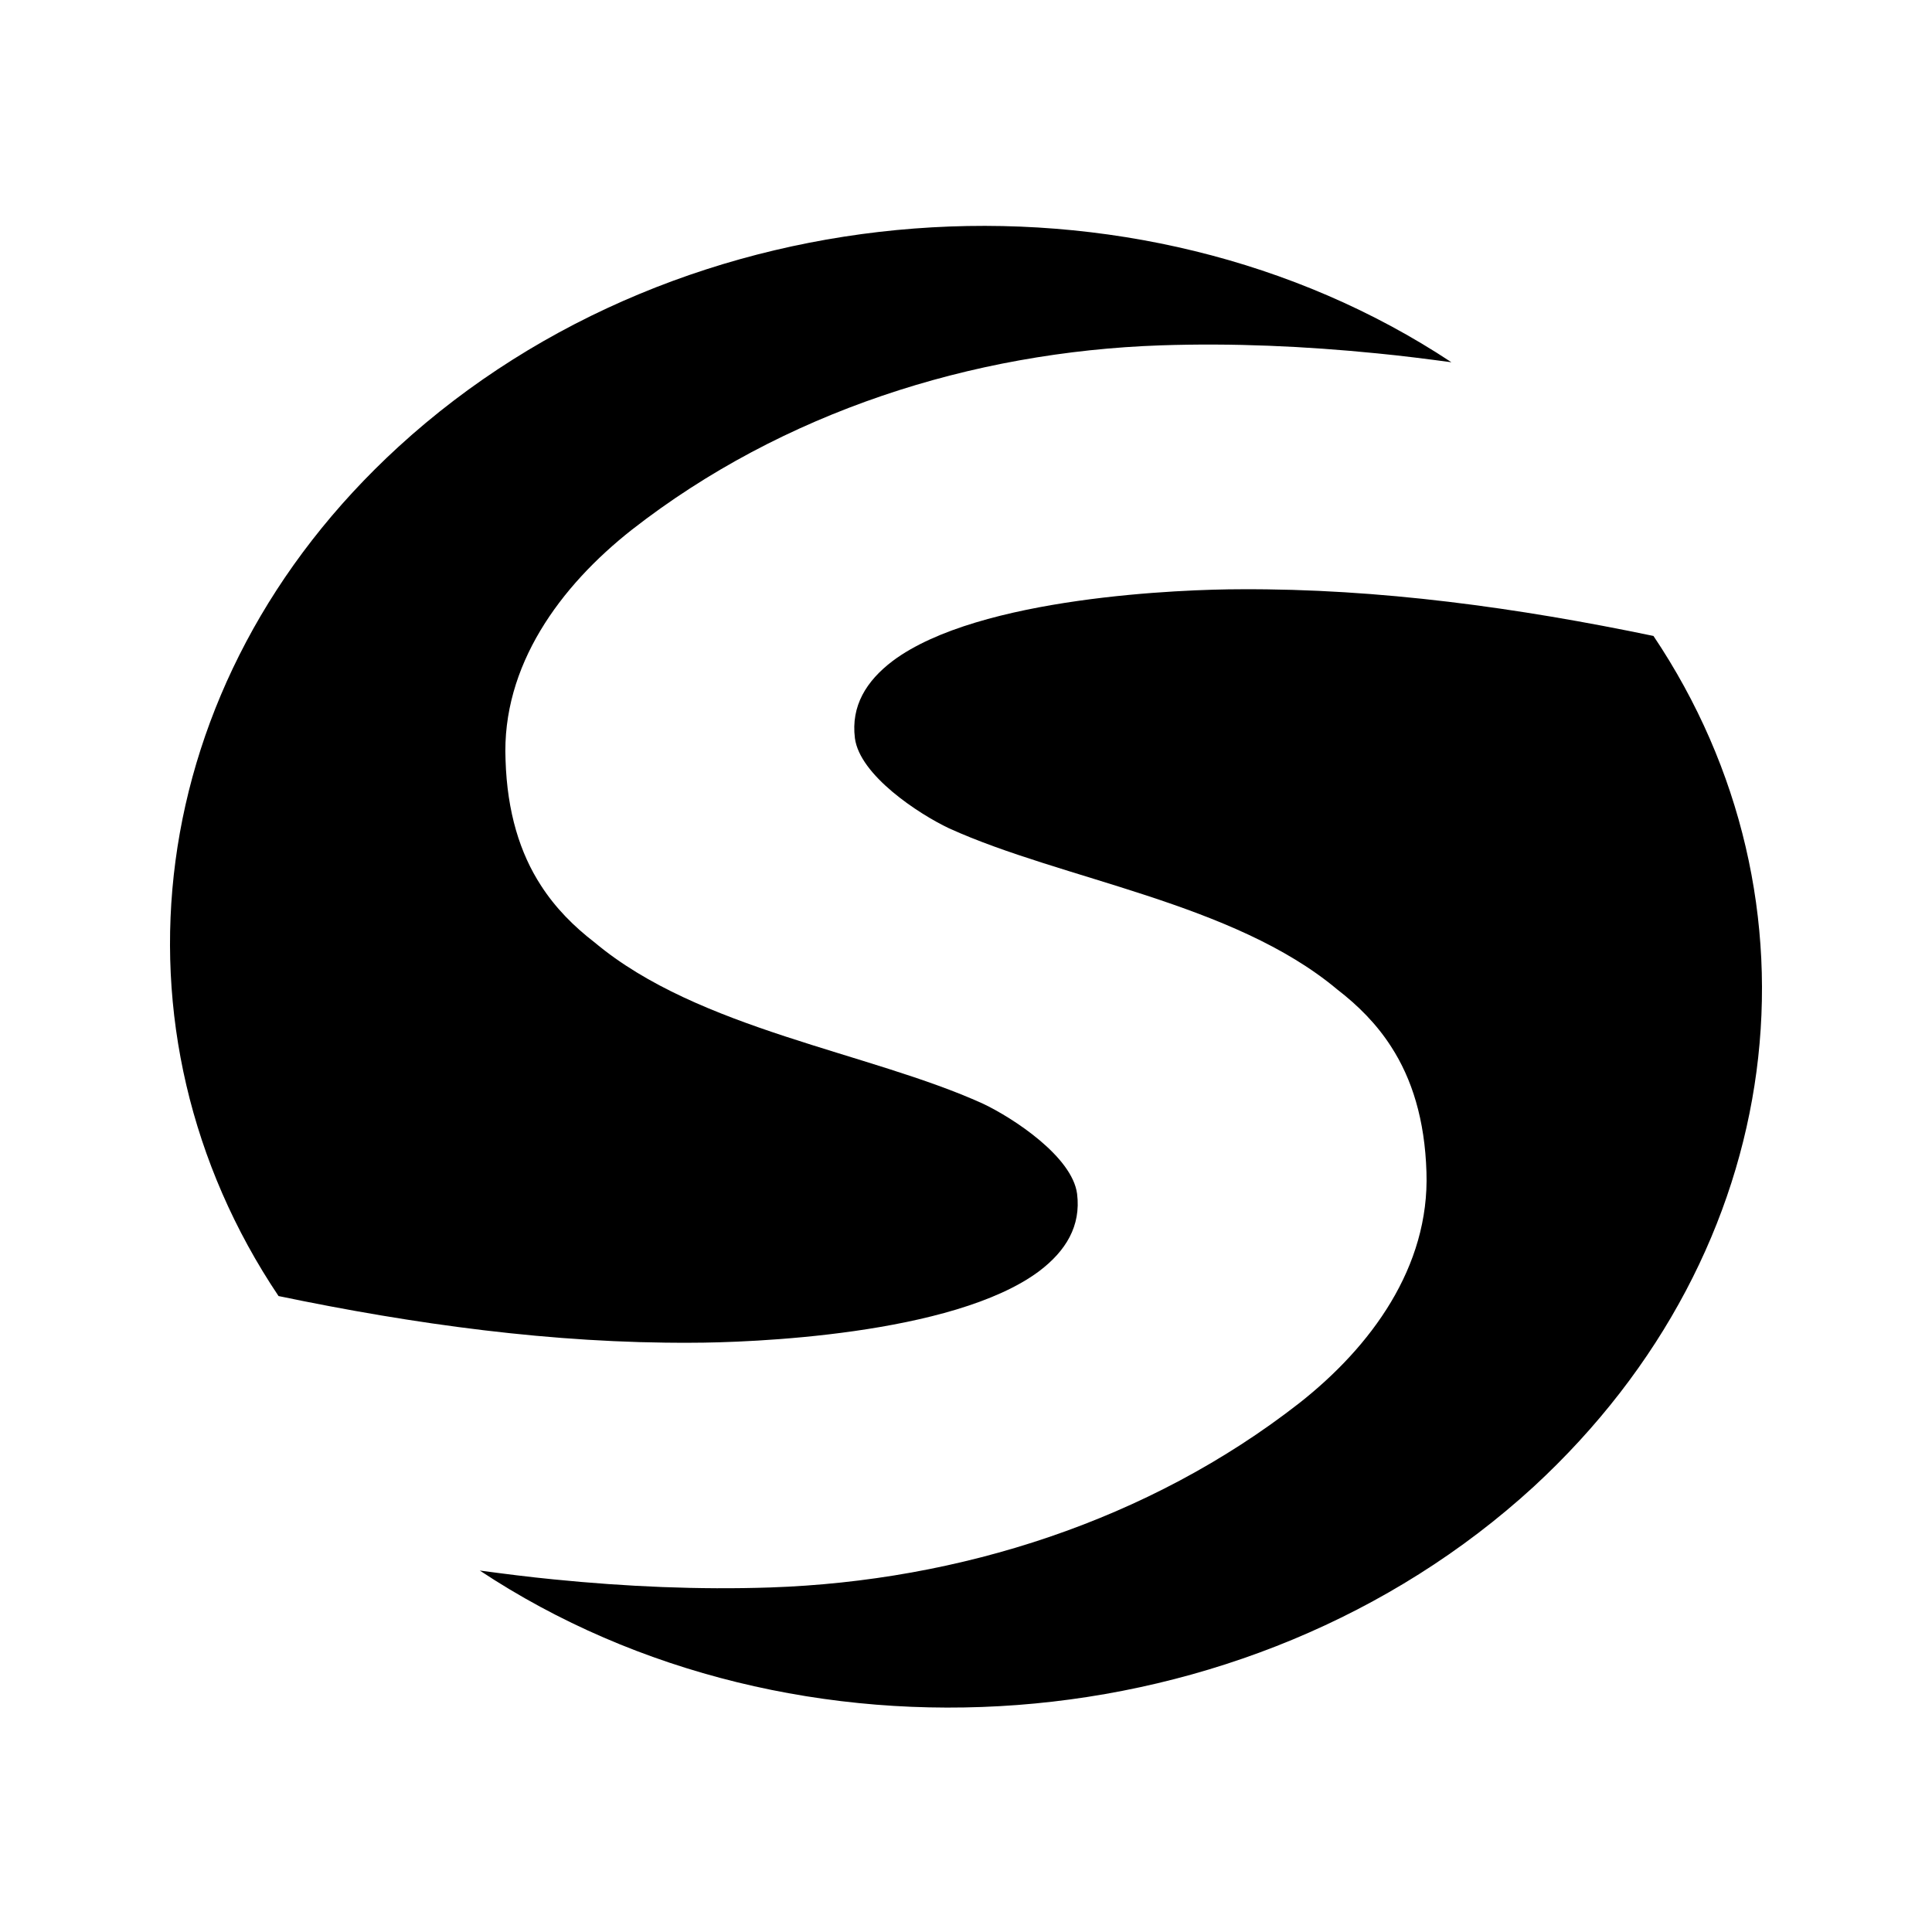
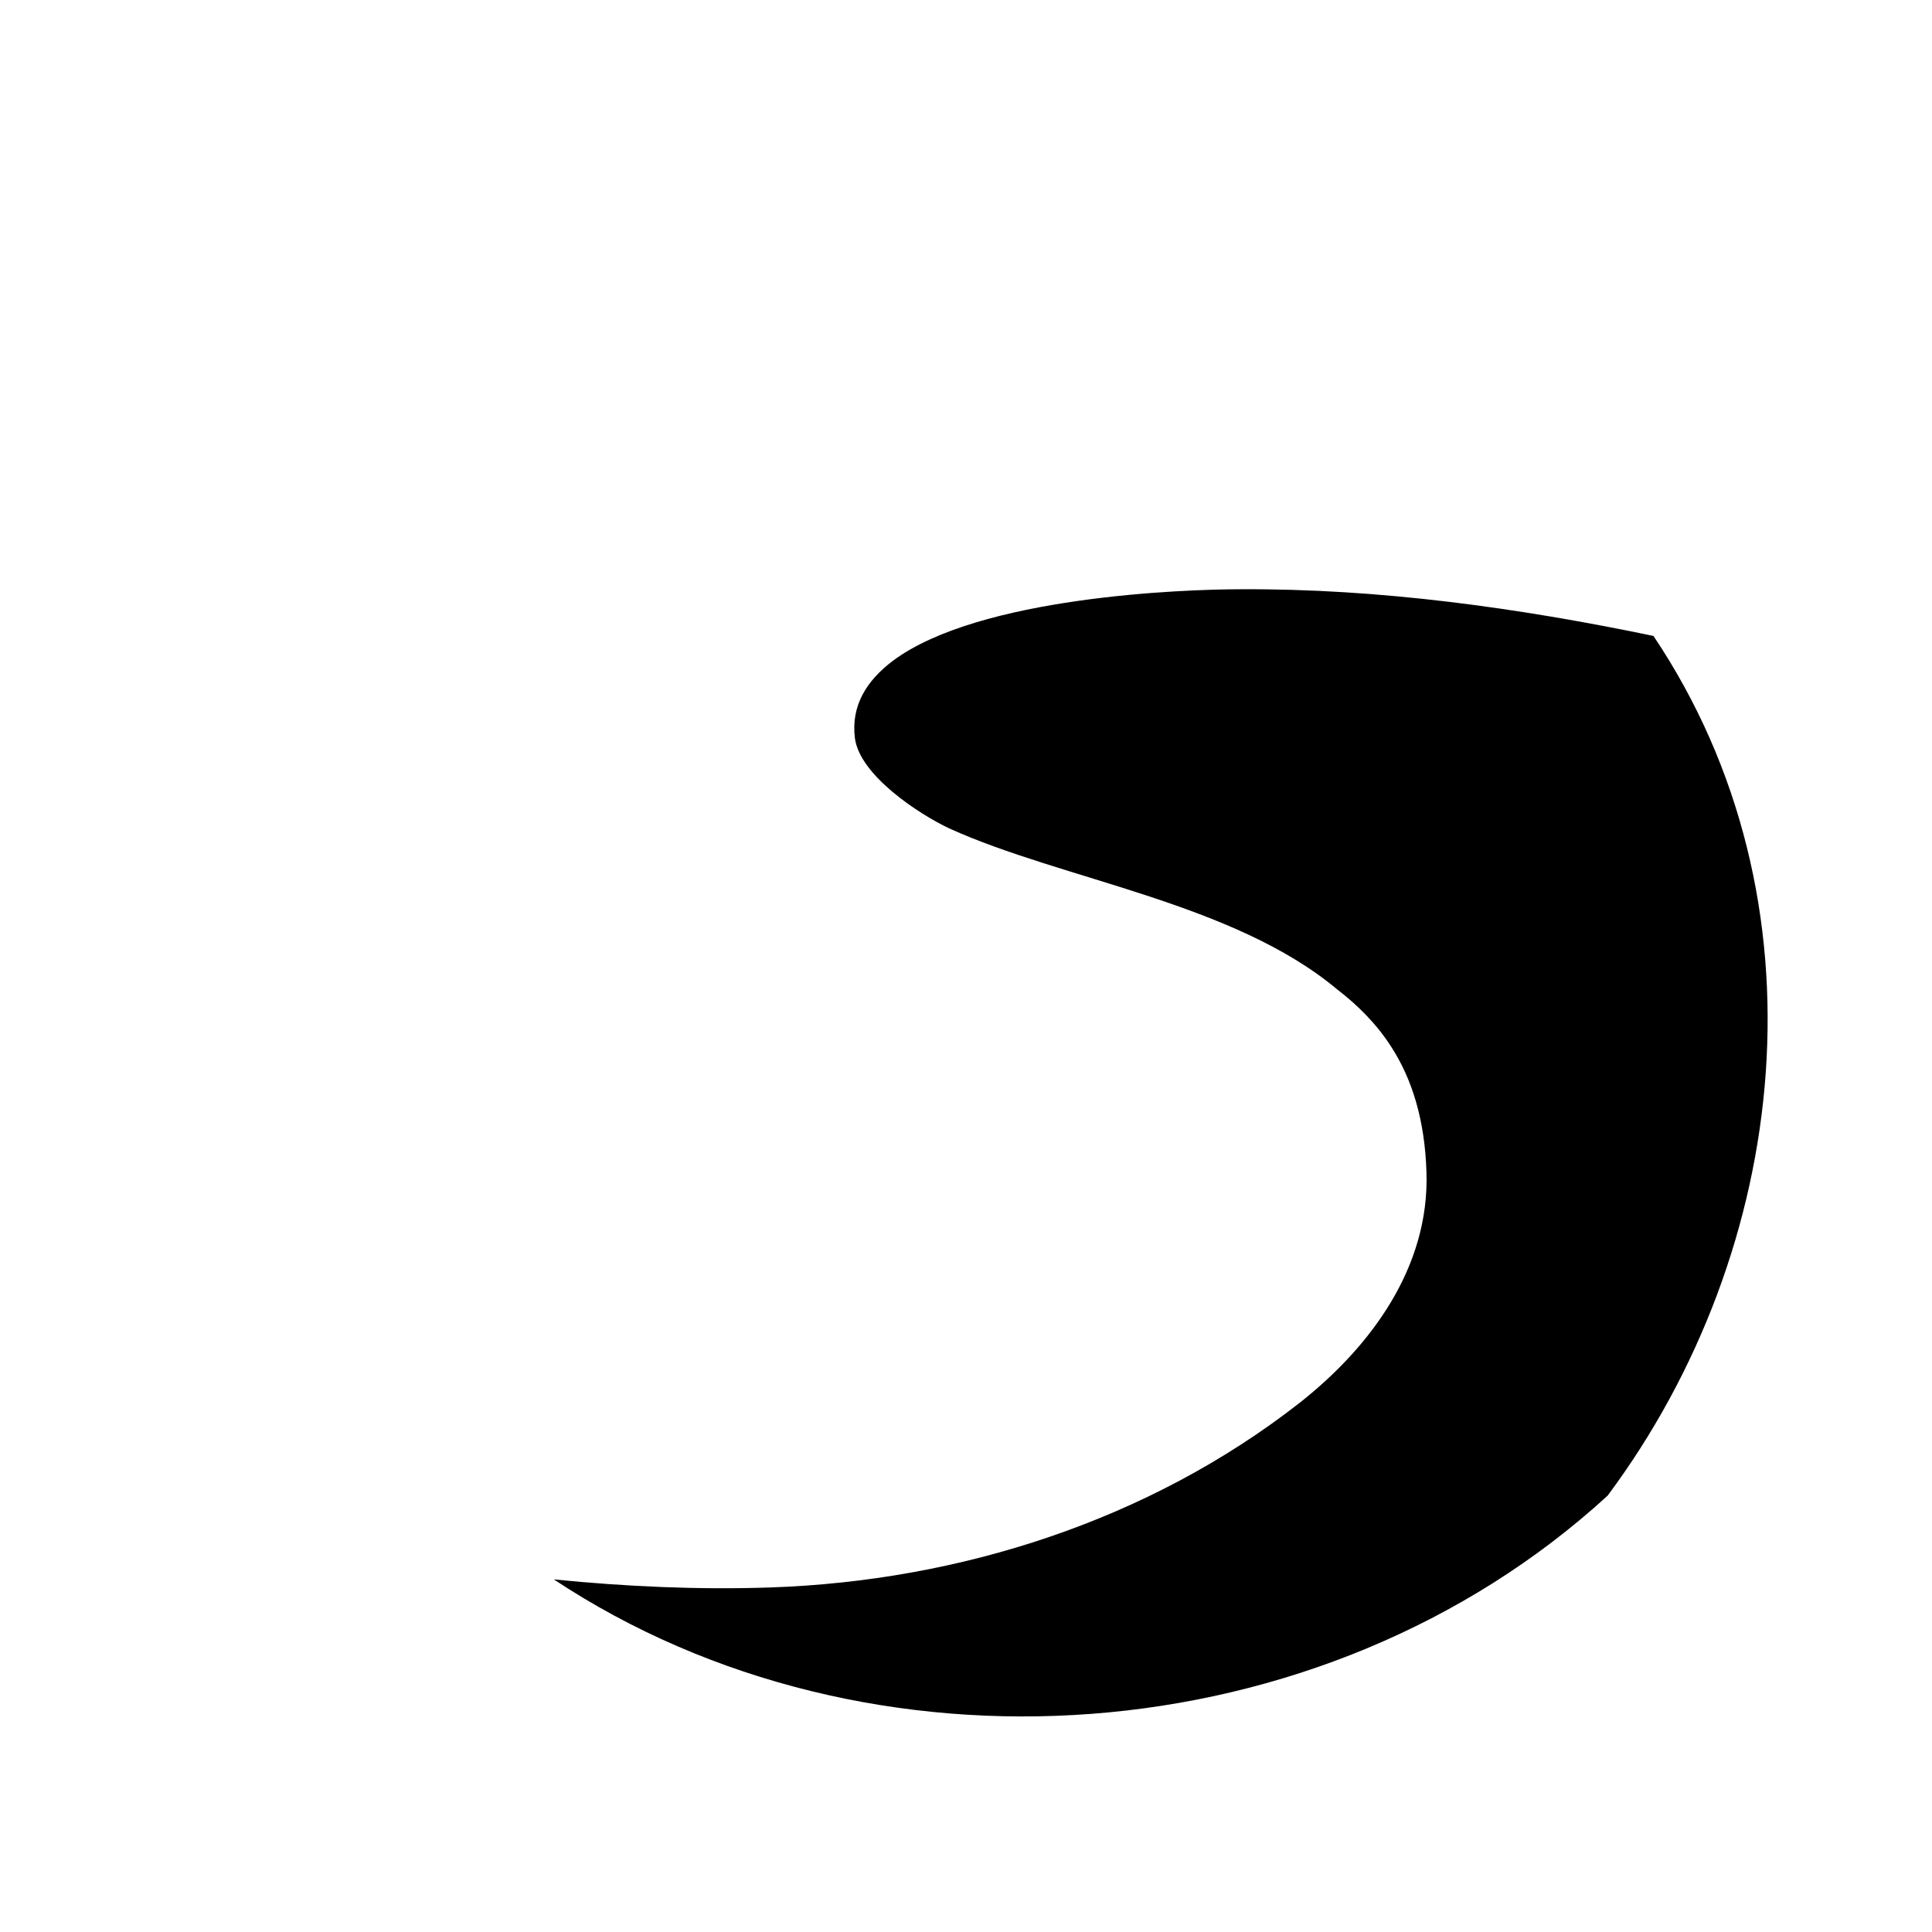
<svg xmlns="http://www.w3.org/2000/svg" version="1.1" id="Capa_1" x="0px" y="0px" viewBox="0 0 24 24" style="enable-background:new 0 0 24 24;" xml:space="preserve">
  <g>
    <g>
      <g>
-         <path d="M3.46,16.1c1.68,0.35,3.41,0.59,5.13,0.58c0.7,0,3.25-0.09,4.32-0.89c0.33-0.25,0.52-0.56,0.47-0.96     c-0.06-0.46-0.79-0.94-1.17-1.12c-1.41-0.64-3.53-0.92-4.82-2c-0.26-0.2-0.49-0.43-0.67-0.71c-0.26-0.4-0.42-0.91-0.44-1.56     C6.23,8.27,6.96,7.28,7.85,6.58c1.87-1.46,4.22-2.21,6.57-2.29c0.89-0.03,1.79,0.01,2.69,0.1c0.31,0.03,0.62,0.07,0.92,0.11     C14.13,1.92,8.5,2.3,4.95,5.55C1.75,8.48,1.26,12.82,3.46,16.1" />
-         <path d="M20.54,7.9c-1.68-0.35-3.41-0.59-5.13-0.58c-0.7,0-3.25,0.09-4.32,0.89c-0.33,0.25-0.52,0.56-0.47,0.96     c0.06,0.46,0.79,0.94,1.17,1.12c1.41,0.64,3.53,0.92,4.82,2c0.26,0.2,0.49,0.43,0.67,0.71c0.26,0.4,0.42,0.91,0.44,1.56     c0.04,1.18-0.69,2.17-1.58,2.87c-1.87,1.46-4.22,2.21-6.57,2.29c-0.89,0.03-1.79-0.01-2.69-0.1c-0.31-0.03-0.62-0.07-0.92-0.11     c3.91,2.59,9.54,2.21,13.09-1.04C22.25,15.52,22.74,11.18,20.54,7.9" />
+         <path d="M20.54,7.9c-1.68-0.35-3.41-0.59-5.13-0.58c-0.7,0-3.25,0.09-4.32,0.89c-0.33,0.25-0.52,0.56-0.47,0.96     c0.06,0.46,0.79,0.94,1.17,1.12c1.41,0.64,3.53,0.92,4.82,2c0.26,0.2,0.49,0.43,0.67,0.71c0.26,0.4,0.42,0.91,0.44,1.56     c0.04,1.18-0.69,2.17-1.58,2.87c-1.87,1.46-4.22,2.21-6.57,2.29c-0.89,0.03-1.79-0.01-2.69-0.1c3.91,2.59,9.54,2.21,13.09-1.04C22.25,15.52,22.74,11.18,20.54,7.9" />
      </g>
    </g>
  </g>
</svg>